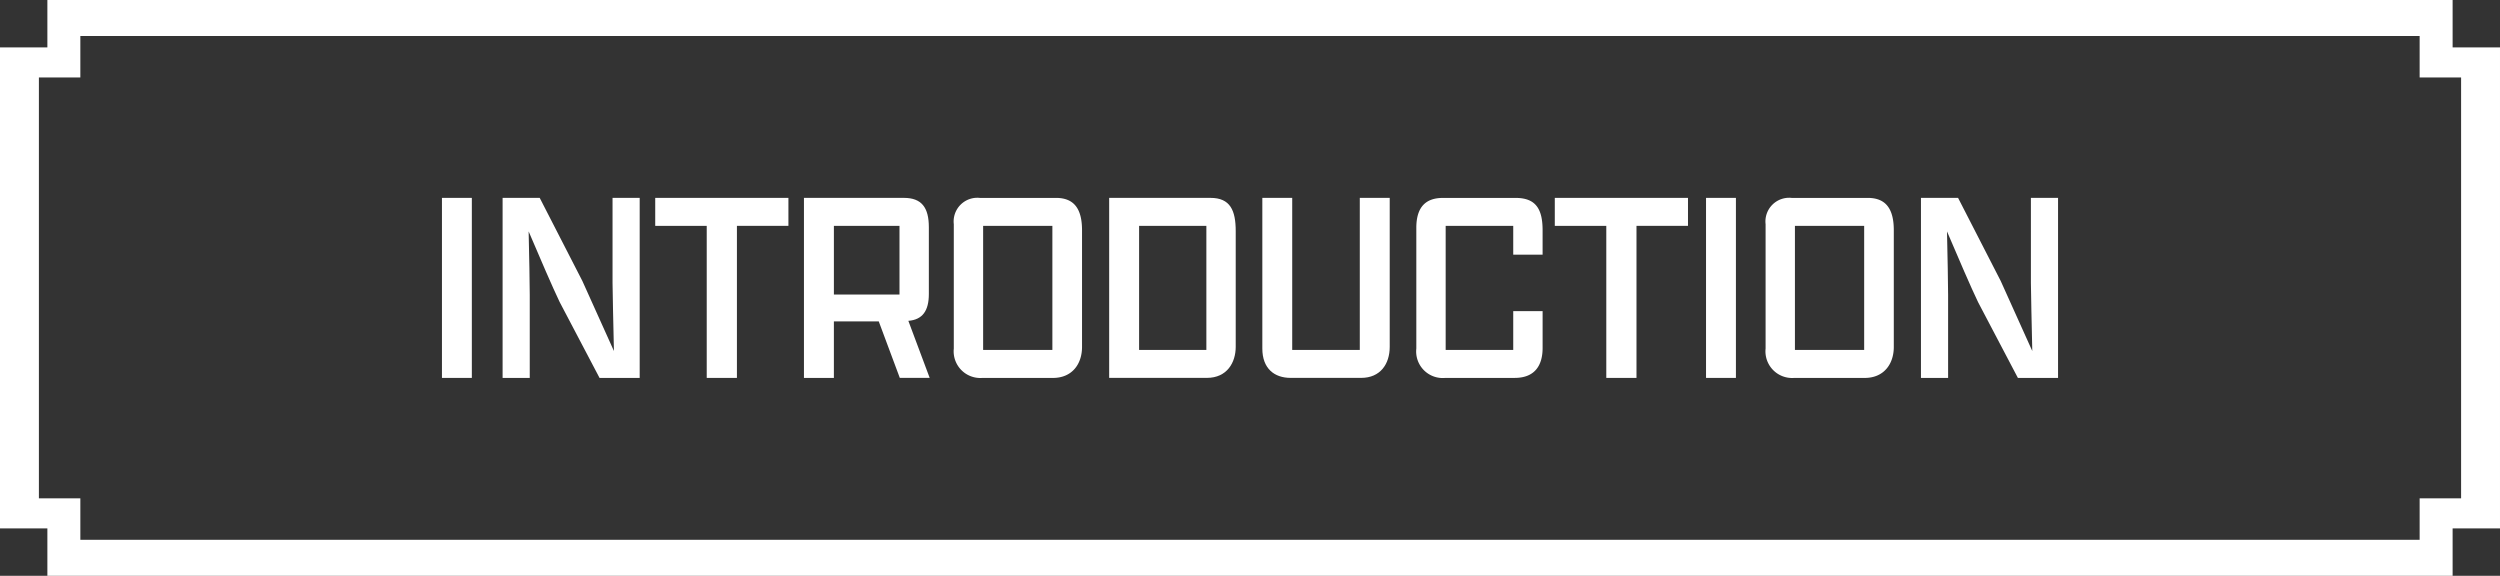
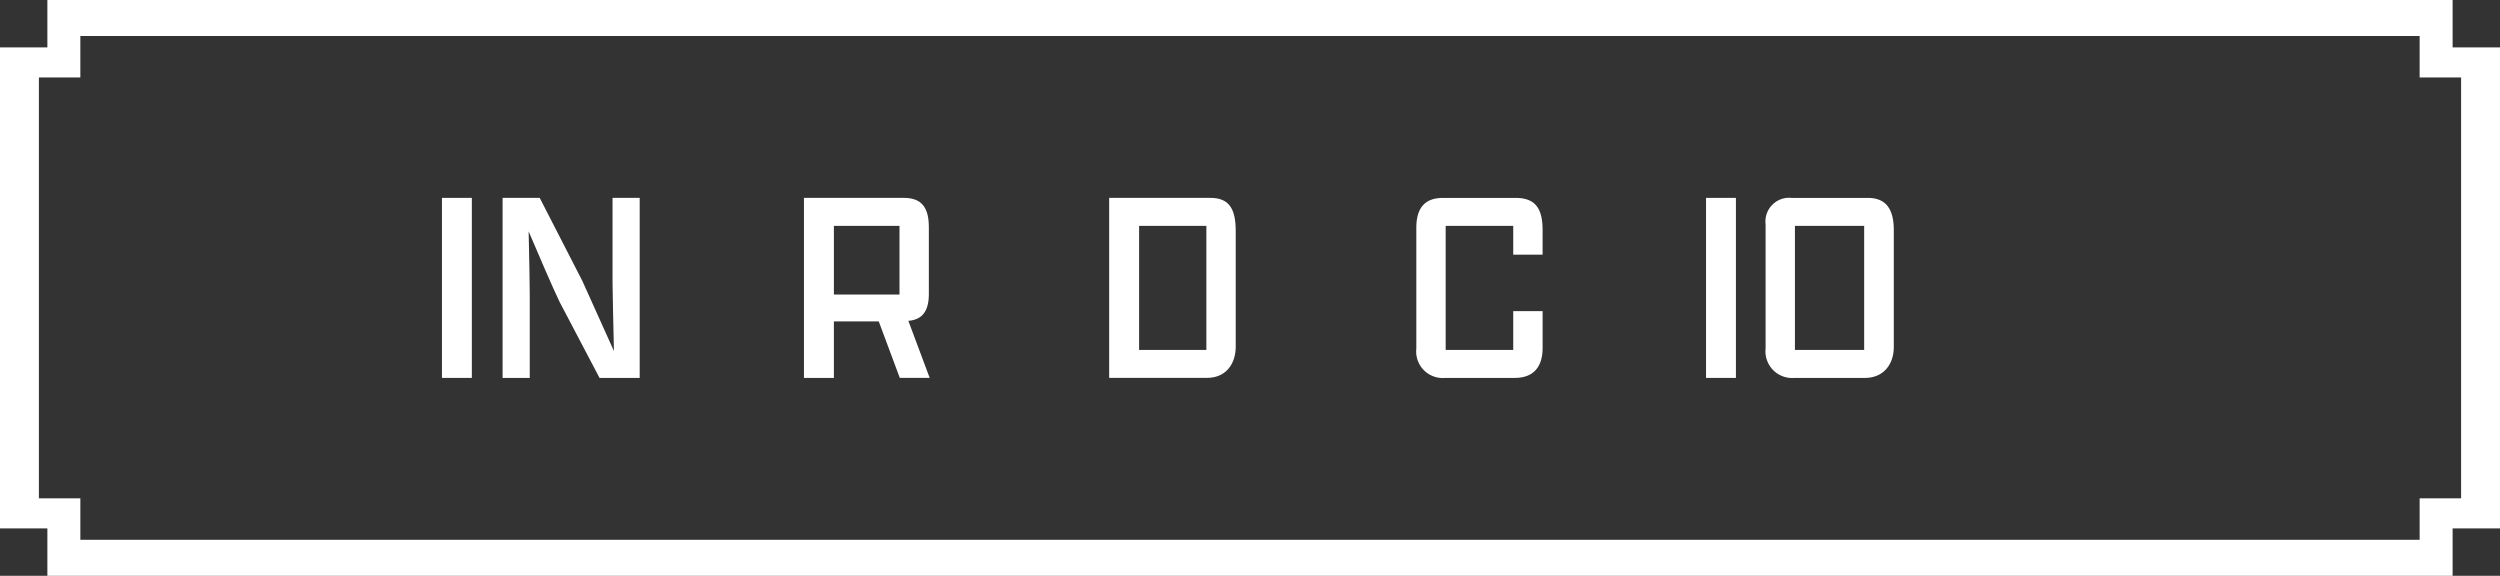
<svg xmlns="http://www.w3.org/2000/svg" id="レイヤー_1" data-name="レイヤー 1" viewBox="0 0 343 79">
  <rect x="0" y="0" width="343" height="79" fill="#333333" stroke="none" />
  <defs>
    <style>.cls-1{fill:#fff;}</style>
  </defs>
  <path class="cls-1" d="M849.952,527.8h4.1v24.7h-4.1Z" transform="translate(-789.316 -500.651)" />
  <path class="cls-1" d="M871.572,552.5,866.1,542.088c-.95-1.975-2.7-6.041-4.255-9.688.076,3.457.152,7.143.152,8.7v11.4h-3.724V527.8h5.092l5.851,11.4c.874,1.938,2.735,6.079,4.332,9.612-.076-3.761-.191-7.978-.191-9.346V527.8h3.724v24.7Z" transform="translate(-789.316 -500.651)" />
-   <path class="cls-1" d="M886.279,531.64h-7.066V527.8h18.274v3.837h-7.066V552.5h-4.142Z" transform="translate(-789.316 -500.651)" />
  <path class="cls-1" d="M899.618,552.5V527.8h13.716c2.432,0,3.42,1.329,3.42,4.027v9.157c0,2.317-.874,3.533-2.812,3.685l2.926,7.827h-4.1l-2.888-7.751h-6.155V552.5Zm13.108-11.437V531.64h-9v9.422Z" transform="translate(-789.316 -500.651)" />
-   <path class="cls-1" d="M920.177,548.472v-17.06a3.251,3.251,0,0,1,3.571-3.609H934.2c2.584,0,3.571,1.633,3.571,4.445v16c0,2.355-1.367,4.255-3.989,4.255H924.09A3.661,3.661,0,0,1,920.177,548.472Zm13.525.19V531.64h-9.5v17.022Z" transform="translate(-789.316 -500.651)" />
  <path class="cls-1" d="M941.494,527.8H955.4c2.7,0,3.457,1.709,3.457,4.559v15.882c0,2.127-1.177,4.255-3.951,4.255H941.494Zm13.336,20.859V531.64H945.6v17.022Z" transform="translate(-789.316 -500.651)" />
-   <path class="cls-1" d="M979.985,527.8v20.441c0,2.355-1.292,4.255-3.913,4.255h-9.688c-2.2,0-3.876-1.254-3.876-4.027V527.8h4.1v20.859h9.271V527.8Z" transform="translate(-789.316 -500.651)" />
  <path class="cls-1" d="M1000.962,543.342V548.4c0,2.242-.95,4.1-3.838,4.1h-9.5a3.647,3.647,0,0,1-3.989-4.027V531.906c0-2.888,1.329-4.1,3.647-4.1h9.992c2.812,0,3.686,1.6,3.686,4.445v3.343h-4.028V531.64h-9.27v17.022h9.27v-5.32Z" transform="translate(-789.316 -500.651)" />
-   <path class="cls-1" d="M1009.7,531.64h-7.066V527.8h18.274v3.837h-7.066V552.5H1009.7Z" transform="translate(-789.316 -500.651)" />
  <path class="cls-1" d="M1023.384,527.8h4.1v24.7h-4.1Z" transform="translate(-789.316 -500.651)" />
  <path class="cls-1" d="M1031.555,548.472v-17.06a3.251,3.251,0,0,1,3.571-3.609h10.448c2.584,0,3.571,1.633,3.571,4.445v16c0,2.355-1.367,4.255-3.989,4.255h-9.688A3.661,3.661,0,0,1,1031.555,548.472Zm13.525.19V531.64h-9.5v17.022Z" transform="translate(-789.316 -500.651)" />
-   <path class="cls-1" d="M1066.17,552.5l-5.471-10.411c-.95-1.975-2.7-6.041-4.256-9.688.076,3.457.153,7.143.153,8.7v11.4h-3.724V527.8h5.092l5.85,11.4c.874,1.938,2.736,6.079,4.332,9.612-.076-3.761-.19-7.978-.19-9.346V527.8h3.724v24.7Z" transform="translate(-789.316 -500.651)" />
  <path class="cls-1" d="M795.816,579.651h330v-6.5h6.5v-66h-6.5v-6.5h-330v6.5h-6.5v66h6.5Zm-1.163-10.625v-57.75h5.687v-5.688h320.951v5.688h5.688v57.75h-5.688v5.687H800.34v-5.687Z" transform="translate(-789.316 -500.651)" />
</svg>